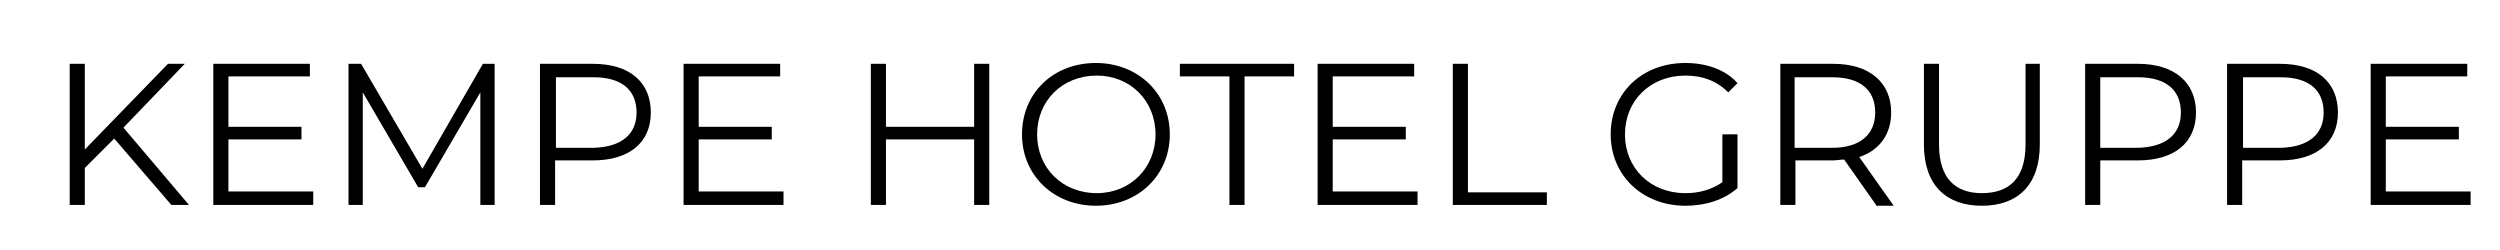
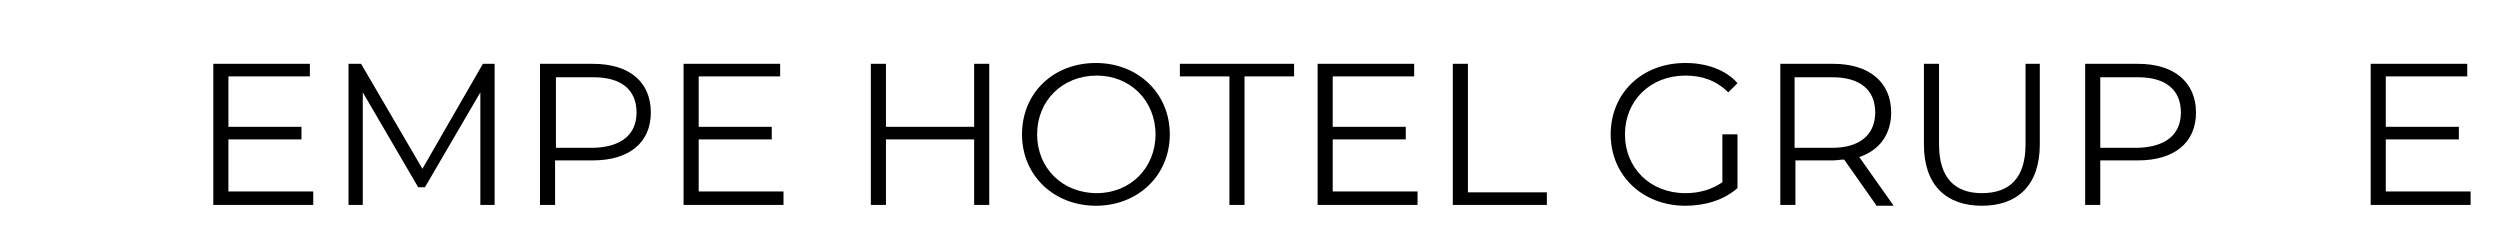
<svg xmlns="http://www.w3.org/2000/svg" version="1.1" id="Ebene_1" x="0px" y="0px" viewBox="0 0 297.7 29.8" style="enable-background:new 0 0 297.7 29.8;" xml:space="preserve">
  <g>
-     <path d="M13.6,16.5L10.1,20v4.4H8.3V7.6h1.8v10.2L20,7.6h2l-7.3,7.6l7.8,9.2h-2.1L13.6,16.5z" />
    <path d="M37.3,22.9v1.5H25.4V7.6h11.5v1.5h-9.7v6h8.7v1.5h-8.7v6.2H37.3z" />
    <path d="M58.9,7.6v16.8h-1.7V11l-6.6,11.3h-0.8L43.2,11v13.4h-1.7V7.6h1.5l7.3,12.5l7.2-12.5H58.9z" />
    <path d="M77.5,13.4c0,3.6-2.6,5.7-6.9,5.7h-4.5v5.3h-1.8V7.6h6.3C75,7.6,77.5,9.8,77.5,13.4z M75.8,13.4c0-2.7-1.8-4.2-5.1-4.2   h-4.5v8.4h4.5C74,17.5,75.8,16,75.8,13.4z" />
    <path d="M93.3,22.9v1.5H81.4V7.6h11.5v1.5h-9.7v6h8.7v1.5h-8.7v6.2H93.3z" />
    <path d="M117.8,7.6v16.8H116v-7.8h-10.5v7.8h-1.8V7.6h1.8v7.5H116V7.6H117.8z" />
    <path d="M121.7,16c0-4.9,3.7-8.5,8.8-8.5c5,0,8.8,3.6,8.8,8.5c0,4.9-3.8,8.5-8.8,8.5C125.5,24.5,121.7,20.9,121.7,16z M137.6,16   c0-4-3-7-7-7c-4.1,0-7.1,3-7.1,7c0,4,3,7,7.1,7C134.6,23,137.6,20,137.6,16z" />
    <path d="M146.4,9.1h-5.9V7.6h13.6v1.5h-5.9v15.3h-1.8V9.1z" />
    <path d="M168.8,22.9v1.5h-11.9V7.6h11.5v1.5h-9.7v6h8.7v1.5h-8.7v6.2H168.8z" />
    <path d="M173,7.6h1.8v15.3h9.4v1.5H173V7.6z" />
    <path d="M205.2,16h1.7v6.4c-1.6,1.4-3.8,2.1-6.2,2.1c-5.1,0-8.9-3.6-8.9-8.5c0-4.9,3.7-8.5,8.9-8.5c2.5,0,4.8,0.8,6.2,2.4l-1.1,1.1   c-1.4-1.4-3.1-2-5.1-2c-4.2,0-7.2,3-7.2,7c0,4,3,7,7.2,7c1.6,0,3.1-0.4,4.4-1.3V16z" />
    <path d="M223.4,24.4l-3.8-5.4c-0.4,0-0.9,0.1-1.3,0.1h-4.5v5.3h-1.8V7.6h6.3c4.3,0,6.9,2.2,6.9,5.8c0,2.6-1.4,4.5-3.8,5.3l4.1,5.8   H223.4z M223.3,13.4c0-2.7-1.8-4.2-5.1-4.2h-4.5v8.4h4.5C221.5,17.6,223.3,16,223.3,13.4z" />
    <path d="M229.1,17.2V7.6h1.8v9.6c0,4,1.9,5.8,5.1,5.8c3.3,0,5.2-1.8,5.2-5.8V7.6h1.7v9.6c0,4.8-2.6,7.3-6.9,7.3   C231.8,24.5,229.1,22.1,229.1,17.2z" />
    <path d="M261.5,13.4c0,3.6-2.6,5.7-6.9,5.7h-4.5v5.3h-1.8V7.6h6.3C258.9,7.6,261.5,9.8,261.5,13.4z M259.7,13.4   c0-2.7-1.8-4.2-5.1-4.2h-4.5v8.4h4.5C257.9,17.5,259.7,16,259.7,13.4z" />
-     <path d="M278.4,13.4c0,3.6-2.6,5.7-6.9,5.7h-4.5v5.3h-1.8V7.6h6.3C275.9,7.6,278.4,9.8,278.4,13.4z M276.7,13.4   c0-2.7-1.8-4.2-5.1-4.2h-4.5v8.4h4.5C274.9,17.5,276.7,16,276.7,13.4z" />
    <path d="M294.2,22.9v1.5h-11.9V7.6h11.5v1.5h-9.7v6h8.7v1.5h-8.7v6.2H294.2z" />
  </g>
</svg>